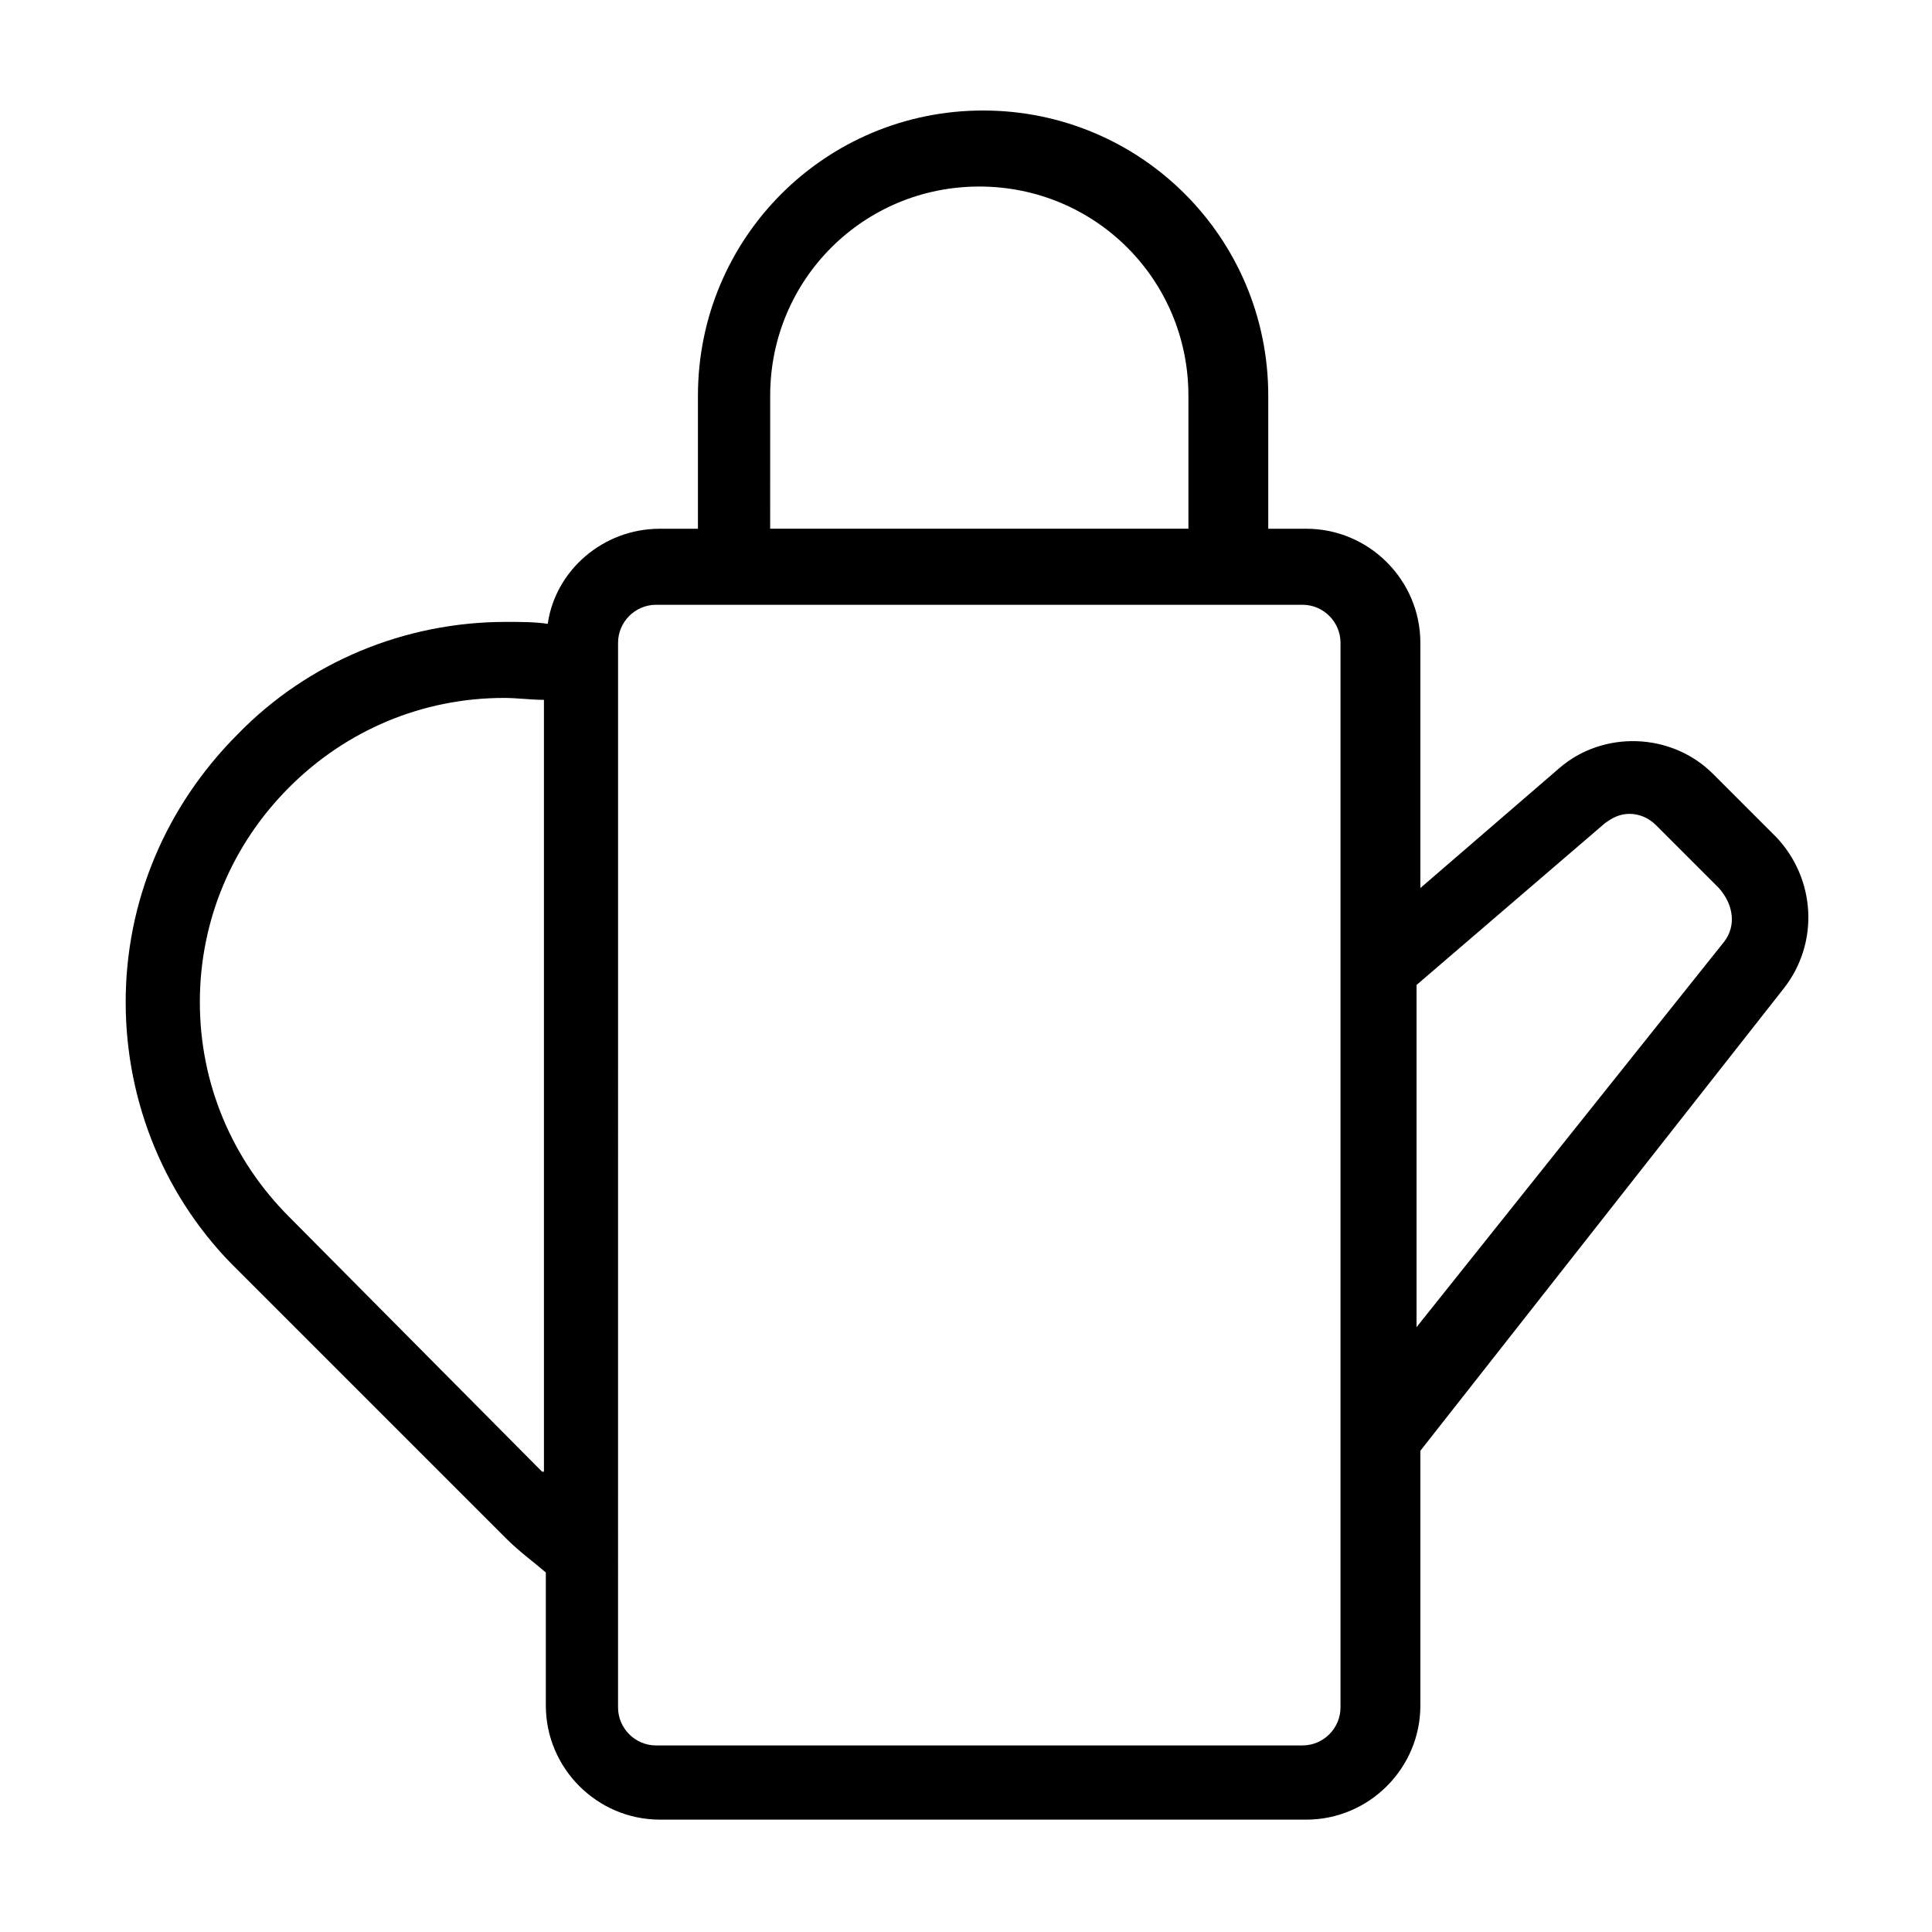
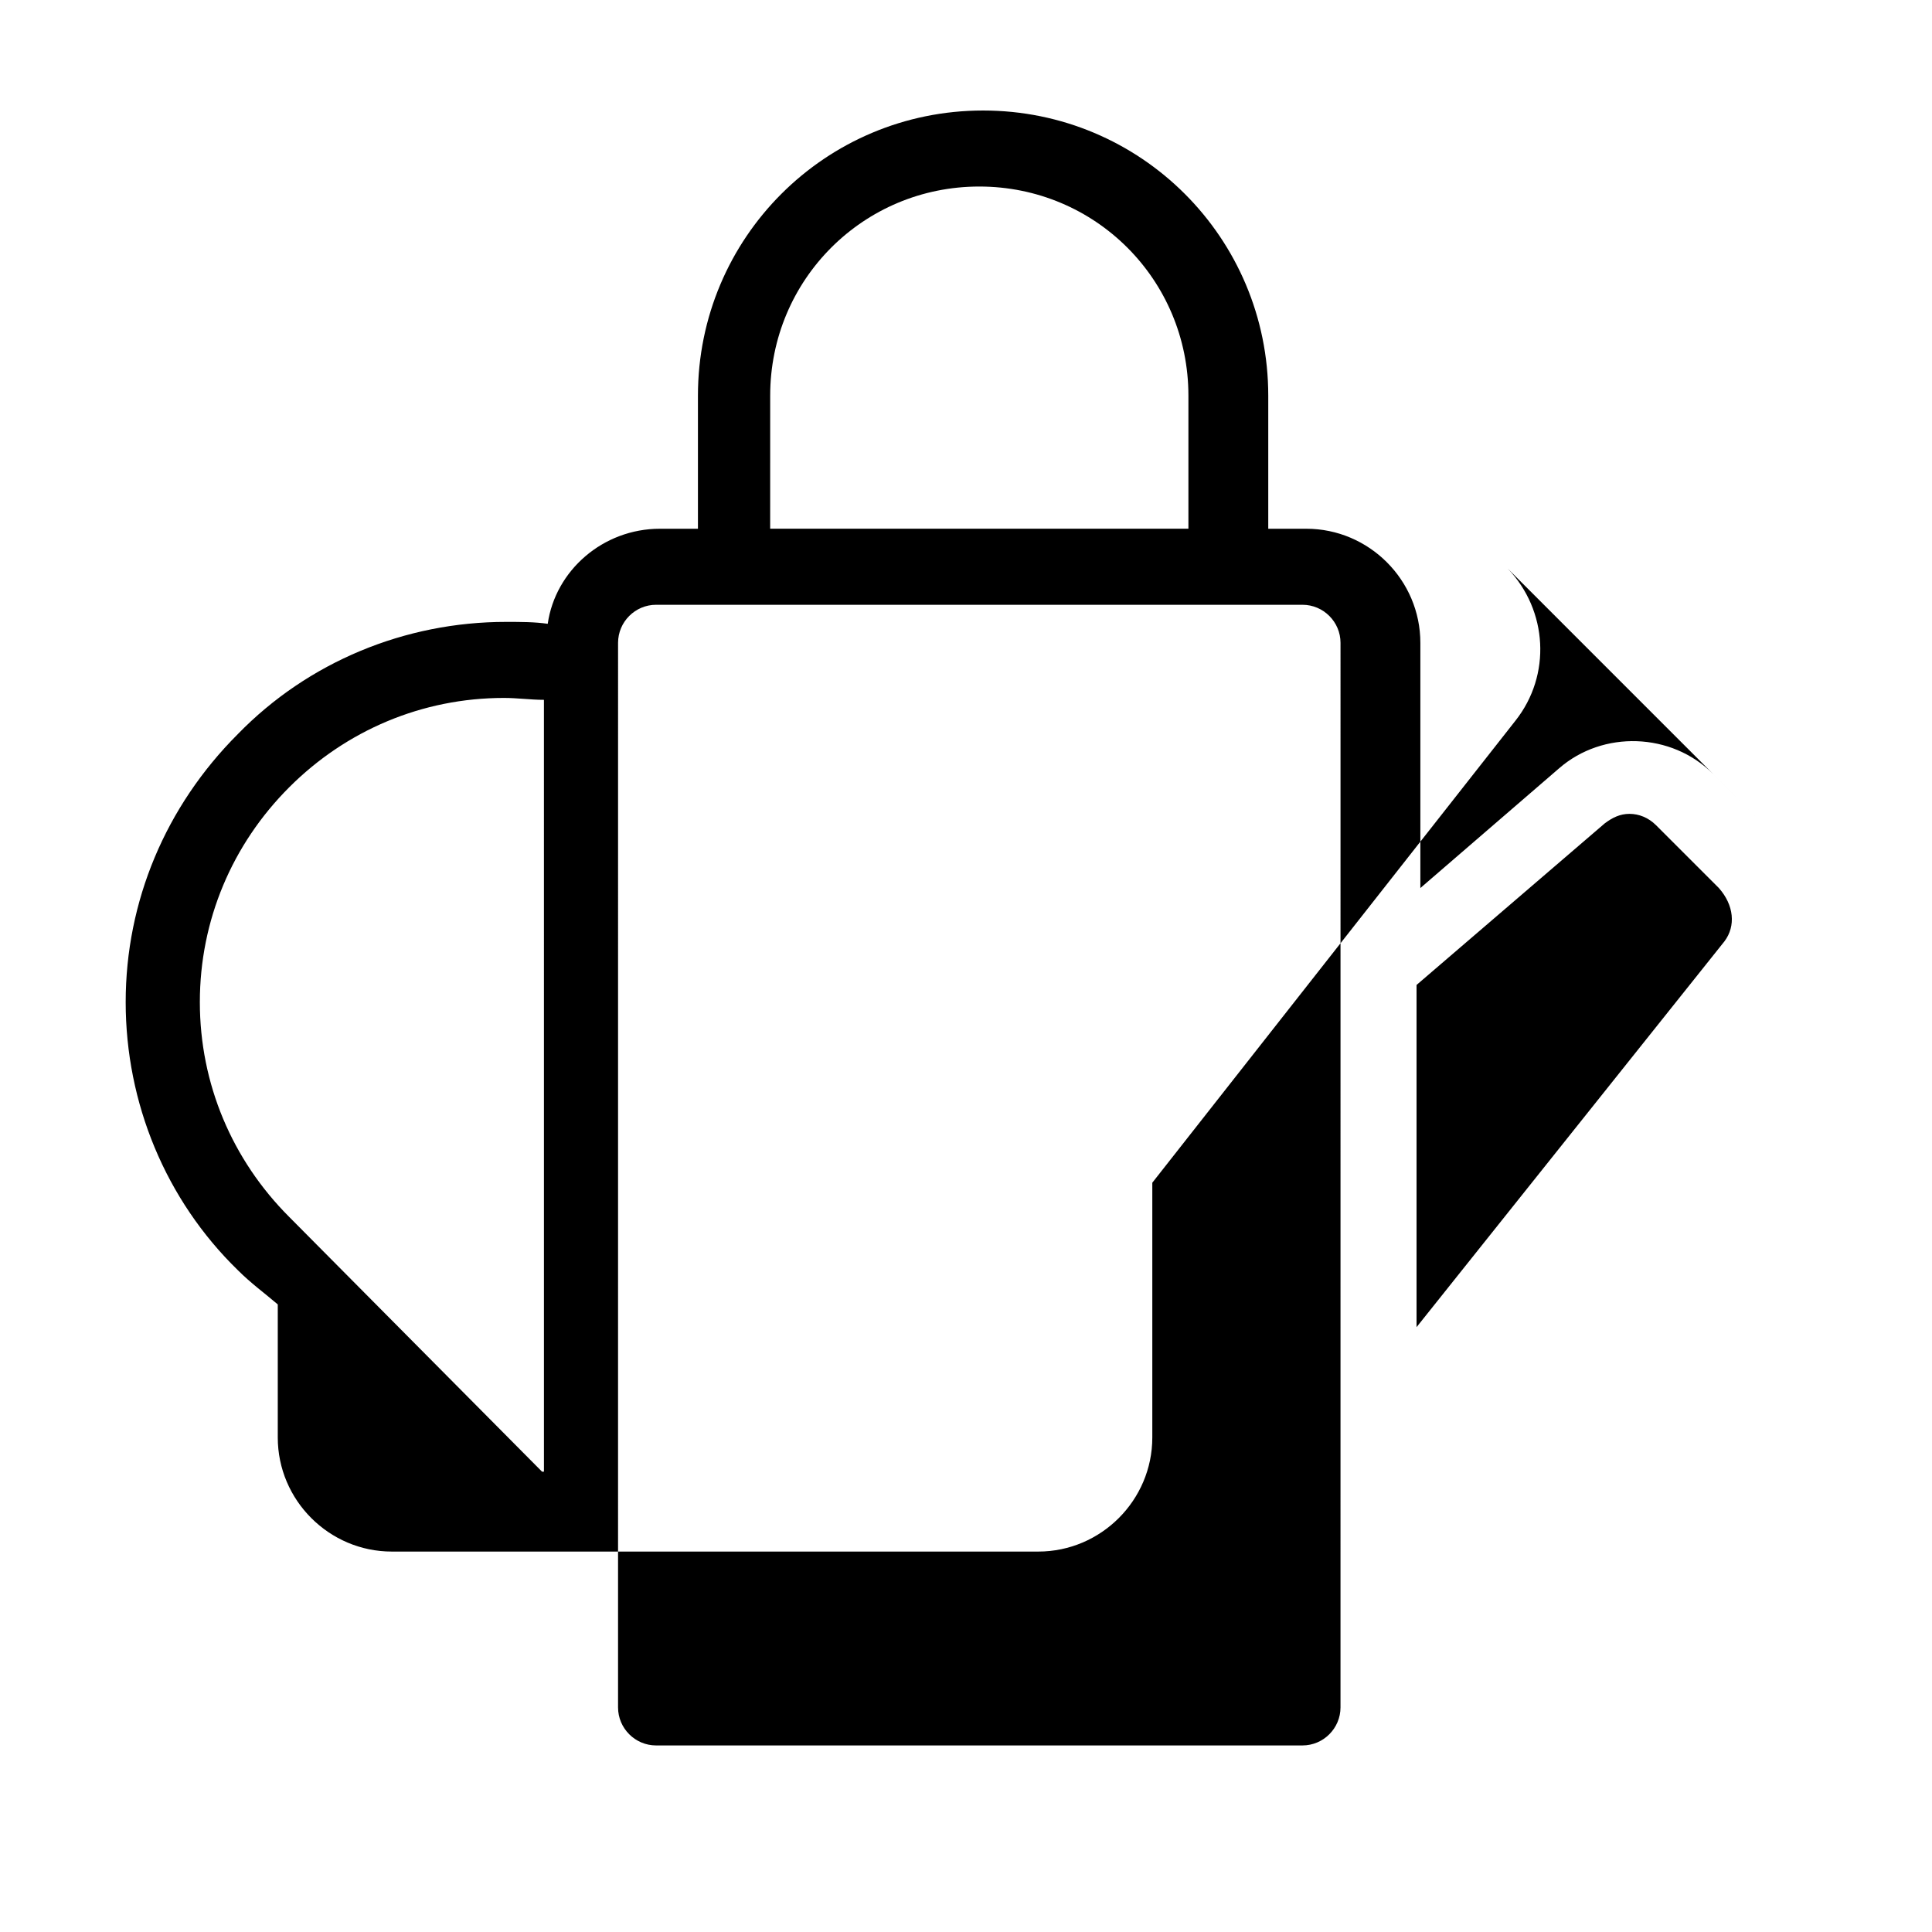
<svg xmlns="http://www.w3.org/2000/svg" fill="#000000" width="800px" height="800px" version="1.1" viewBox="144 144 512 512">
-   <path d="m614.62 365.74-16.625-16.625c-11.082-11.082-29.223-11.586-40.809-1.512l-36.777 31.738v-64.988c0-16.625-13.602-30.23-30.23-30.23h-10.078v-35.266c0-41.816-33.754-75.57-75.57-75.57s-75.57 33.754-75.57 75.57v35.266h-10.078c-15.113 0-27.711 11.082-29.727 25.191-3.527-0.504-7.055-0.504-11.082-0.504-26.703 0-52.395 10.578-71.039 29.727-19.145 19.145-29.727 44.336-29.727 71.039s10.578 52.395 29.727 71.039l71.039 71.039c3.527 3.527 7.055 6.047 10.578 9.07v35.266c0 16.625 13.602 30.23 30.23 30.23h171.3c16.625 0 30.23-13.602 30.23-30.23v-67.52l96.227-122.43c9.574-12.09 8.566-29.219-2.016-40.305zm-326.97 168.27-67.008-67.512c-15.113-15.113-23.68-35.266-23.68-56.93 0-21.664 8.566-41.816 23.68-56.93s35.266-23.68 56.93-23.68c3.527 0 7.055 0.504 10.578 0.504l0.004 204.55zm60.457-285.16c0-30.73 24.688-55.418 55.418-55.418 30.73 0 55.418 24.688 55.418 55.418v35.266h-110.84zm151.14 347.63c0 5.543-4.535 10.078-10.078 10.078h-171.3c-5.543 0-10.078-4.535-10.078-10.078l0.004-282.13c0-5.543 4.535-10.078 10.078-10.078h171.3c5.543 0 10.078 4.535 10.078 10.078zm101.77-203.04-81.617 102.27v-90.688l49.879-42.824c2.016-1.512 4.031-2.519 6.551-2.519s5.039 1.008 7.055 3.023l16.625 16.625c4.027 4.535 4.531 10.078 1.508 14.109z" />
+   <path d="m614.62 365.74-16.625-16.625c-11.082-11.082-29.223-11.586-40.809-1.512l-36.777 31.738v-64.988c0-16.625-13.602-30.23-30.23-30.23h-10.078v-35.266c0-41.816-33.754-75.57-75.57-75.57s-75.57 33.754-75.57 75.57v35.266h-10.078c-15.113 0-27.711 11.082-29.727 25.191-3.527-0.504-7.055-0.504-11.082-0.504-26.703 0-52.395 10.578-71.039 29.727-19.145 19.145-29.727 44.336-29.727 71.039s10.578 52.395 29.727 71.039c3.527 3.527 7.055 6.047 10.578 9.07v35.266c0 16.625 13.602 30.23 30.23 30.23h171.3c16.625 0 30.23-13.602 30.23-30.23v-67.52l96.227-122.43c9.574-12.09 8.566-29.219-2.016-40.305zm-326.97 168.27-67.008-67.512c-15.113-15.113-23.68-35.266-23.68-56.93 0-21.664 8.566-41.816 23.68-56.93s35.266-23.68 56.93-23.68c3.527 0 7.055 0.504 10.578 0.504l0.004 204.55zm60.457-285.16c0-30.73 24.688-55.418 55.418-55.418 30.73 0 55.418 24.688 55.418 55.418v35.266h-110.84zm151.14 347.63c0 5.543-4.535 10.078-10.078 10.078h-171.3c-5.543 0-10.078-4.535-10.078-10.078l0.004-282.13c0-5.543 4.535-10.078 10.078-10.078h171.3c5.543 0 10.078 4.535 10.078 10.078zm101.77-203.04-81.617 102.27v-90.688l49.879-42.824c2.016-1.512 4.031-2.519 6.551-2.519s5.039 1.008 7.055 3.023l16.625 16.625c4.027 4.535 4.531 10.078 1.508 14.109z" />
</svg>